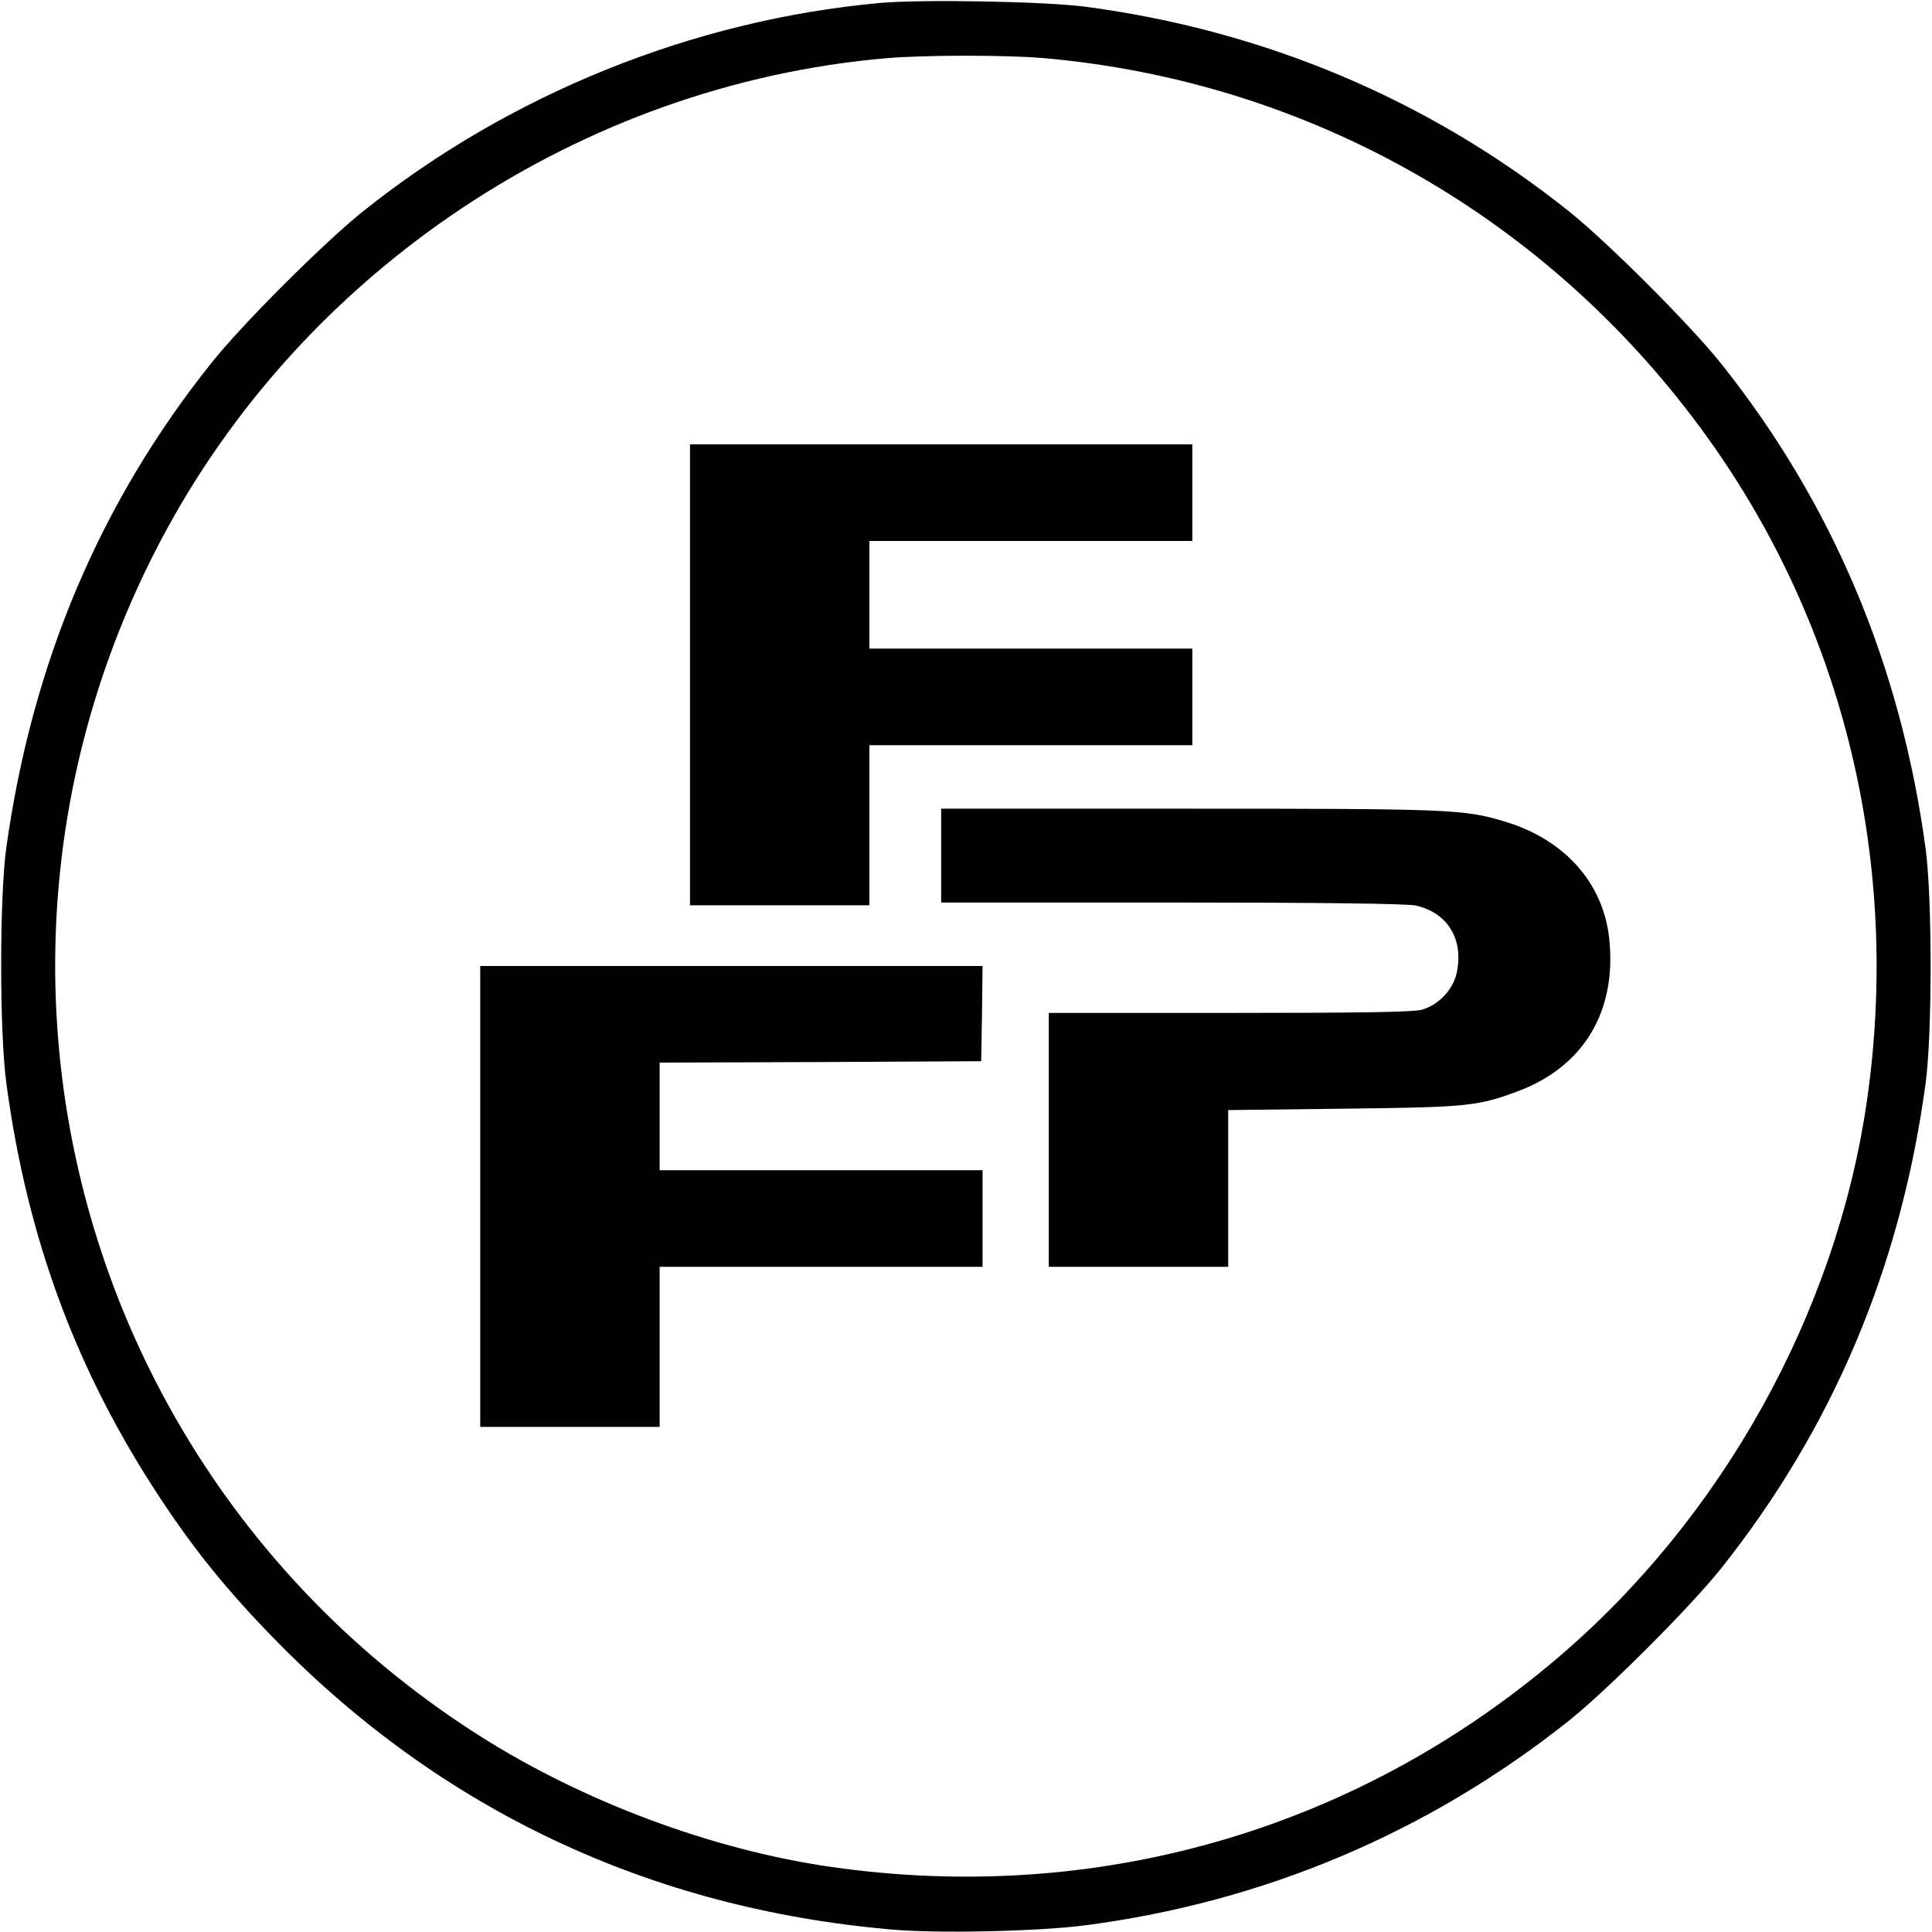
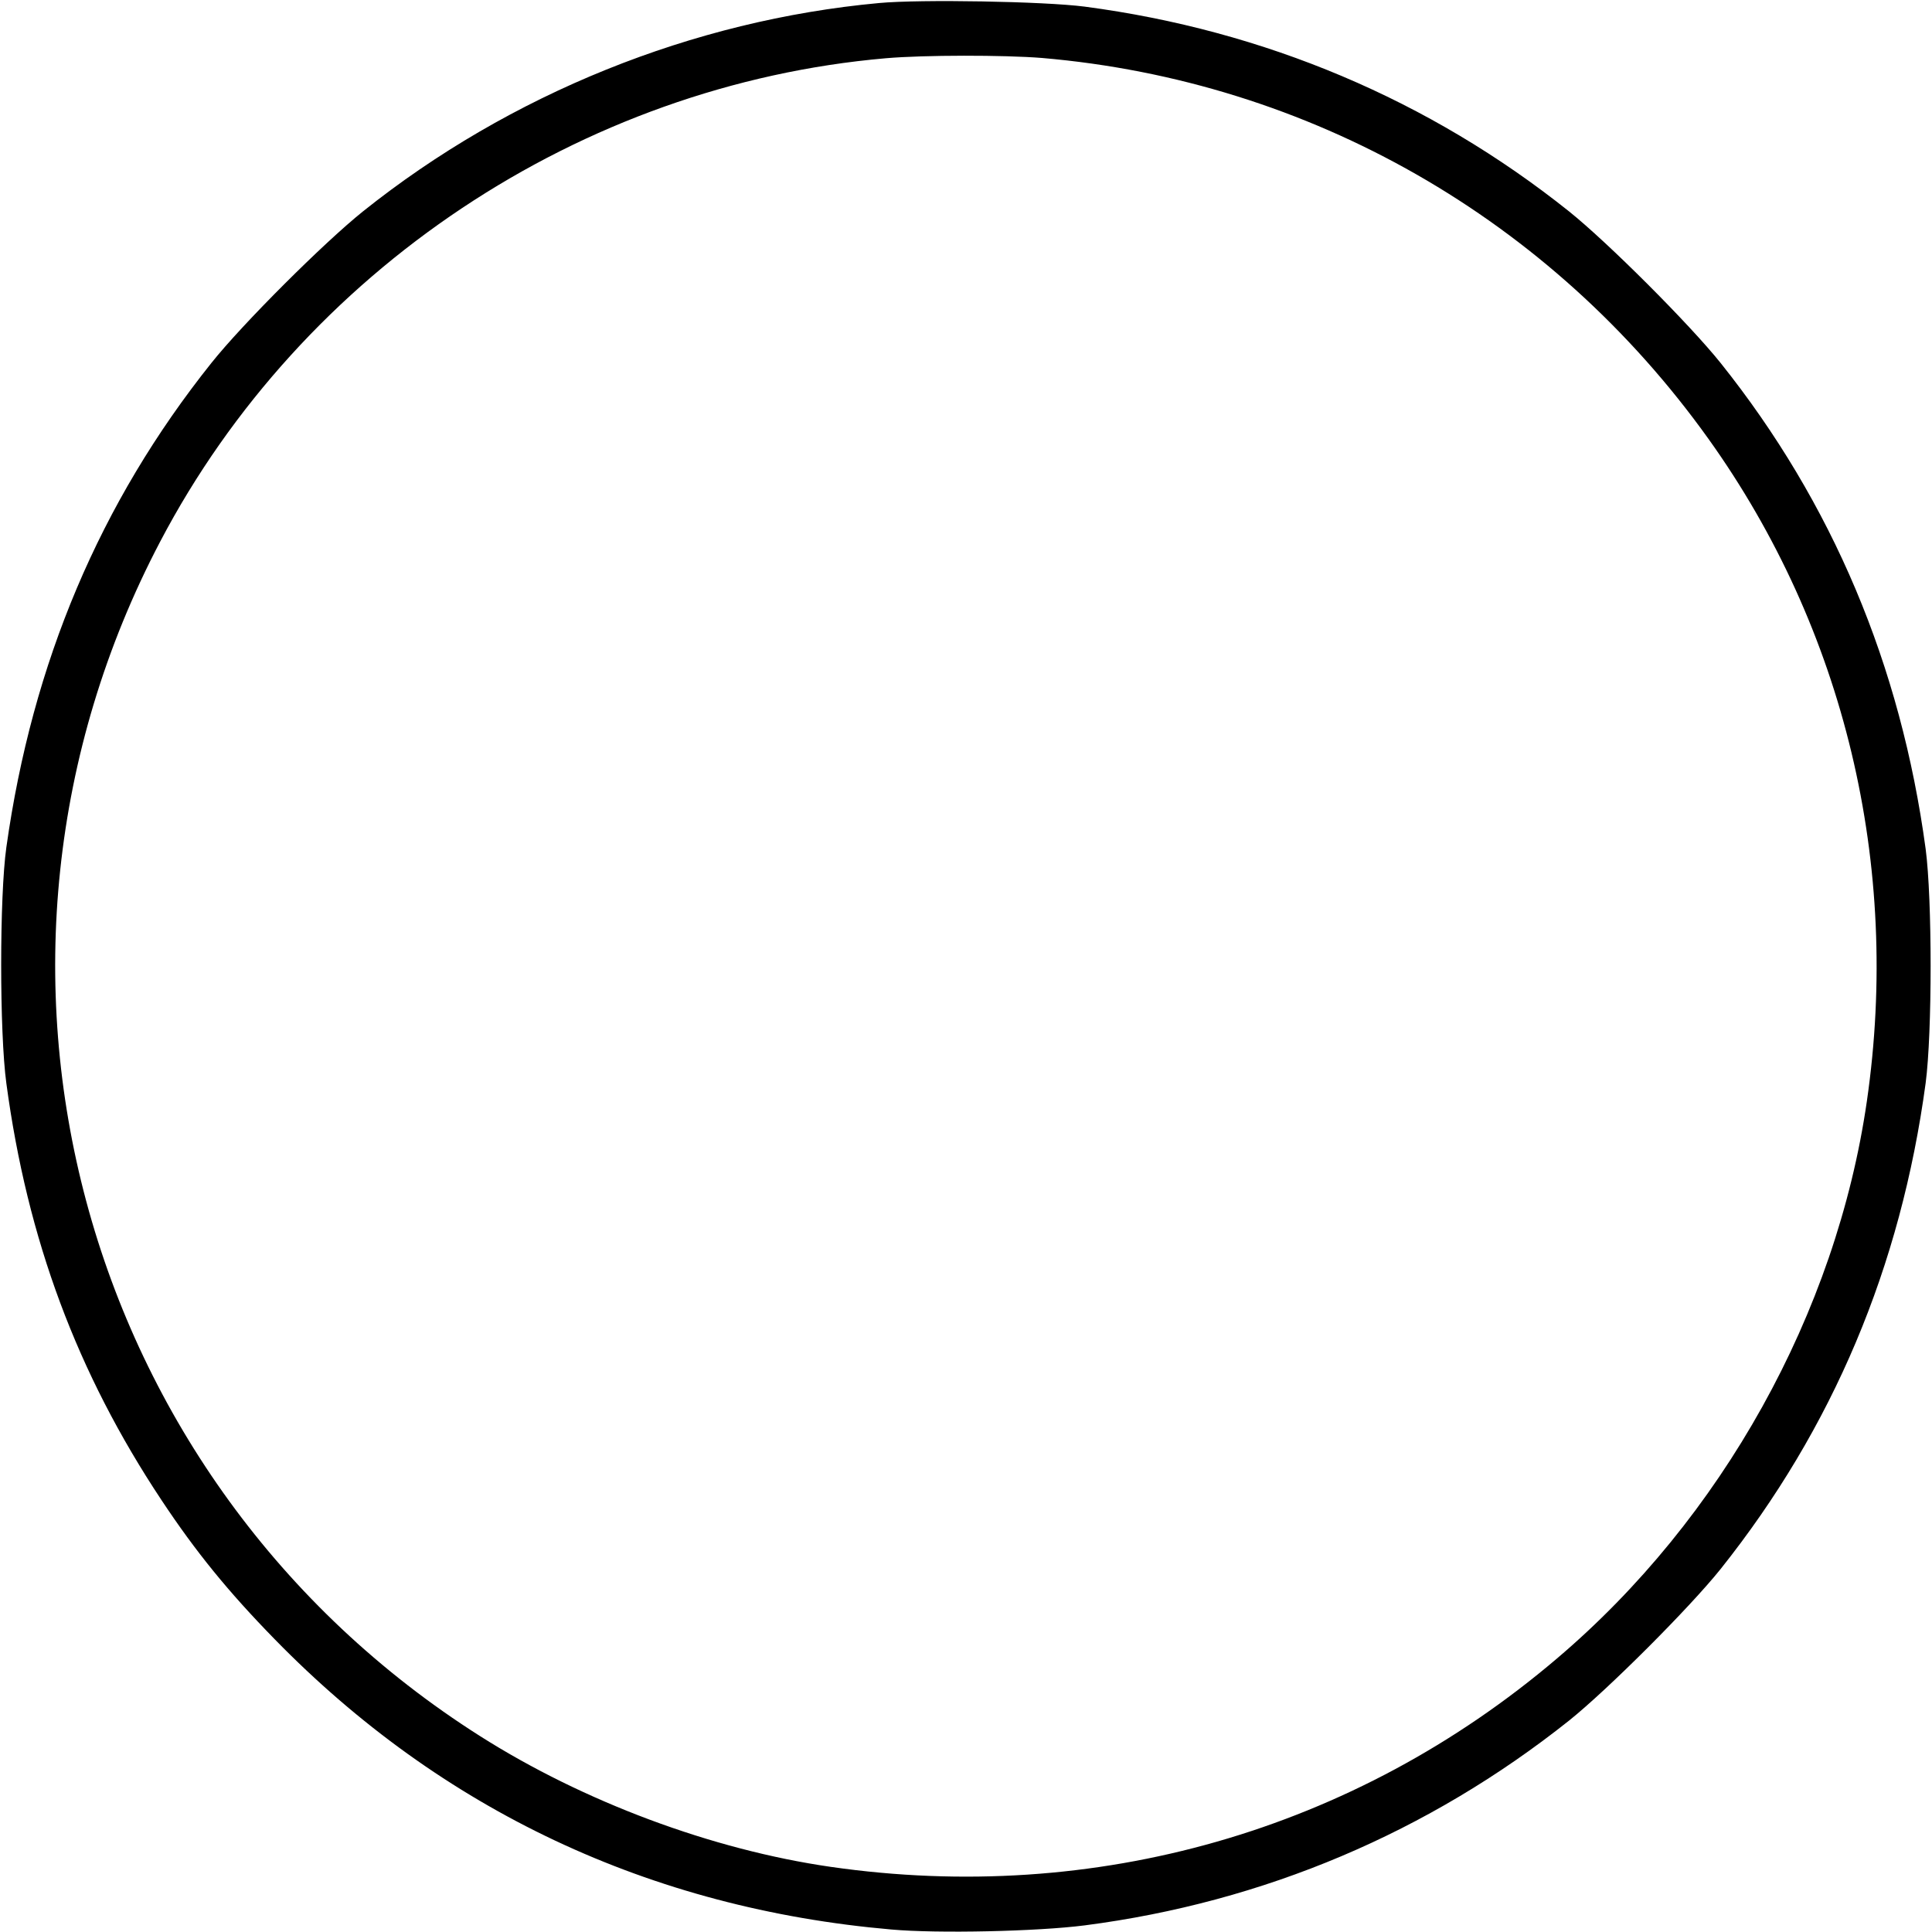
<svg xmlns="http://www.w3.org/2000/svg" version="1.0" width="700pt" height="700pt" viewBox="0 0 700 700" preserveAspectRatio="xMidYMid meet">
  <g transform="translate(0,700) scale(0.1,-0.1)" fill="#000000" stroke="none">
    <path d="M3185 6989 c-674 -62 -1337 -329 -1870 -755 -141 -113 -436 -407 -549 -549 -404 -506 -649 -1086 -743 -1755 -25 -178 -25 -671 0 -855 76 -566 256 -1049 562 -1510 124 -187 241 -331 410 -504 605 -620 1361 -976 2235 -1052 168 -15 529 -7 700 15 649 84 1246 337 1755 742 141 113 436 408 549 549 407 511 653 1095 743 1761 24 182 24 666 0 848 -90 666 -338 1254 -743 1761 -113 141 -408 436 -549 549 -506 404 -1103 656 -1755 742 -147 19 -595 27 -745 13z m590 -199 c970 -83 1845 -583 2415 -1380 493 -689 698 -1544 574 -2400 -111 -767 -525 -1512 -1124 -2020 -734 -624 -1672 -892 -2630 -754 -430 62 -896 236 -1271 474 -1458 925 -1960 2801 -1159 4327 516 984 1525 1656 2630 1752 139 12 427 12 565 1z" />
-     <path d="M2500 4555 l0 -835 325 0 325 0 0 290 0 290 585 0 585 0 0 175 0 175 -585 0 -585 0 0 195 0 195 585 0 585 0 0 175 0 175 -910 0 -910 0 0 -835z" />
-     <path d="M3410 3900 l0 -170 838 0 c537 0 853 -4 882 -11 115 -26 174 -122 148 -244 -13 -60 -64 -115 -125 -133 -30 -9 -211 -12 -697 -12 l-656 0 0 -460 0 -460 325 0 325 0 0 284 0 284 418 5 c448 5 486 9 631 63 241 90 361 293 331 558 -23 200 -164 356 -380 420 -145 44 -202 46 -1142 46 l-898 0 0 -170z" />
-     <path d="M1740 2665 l0 -835 325 0 325 0 0 290 0 290 585 0 585 0 0 175 0 175 -585 0 -585 0 0 195 0 195 583 2 582 3 3 173 2 172 -910 0 -910 0 0 -835z" />
  </g>
</svg>